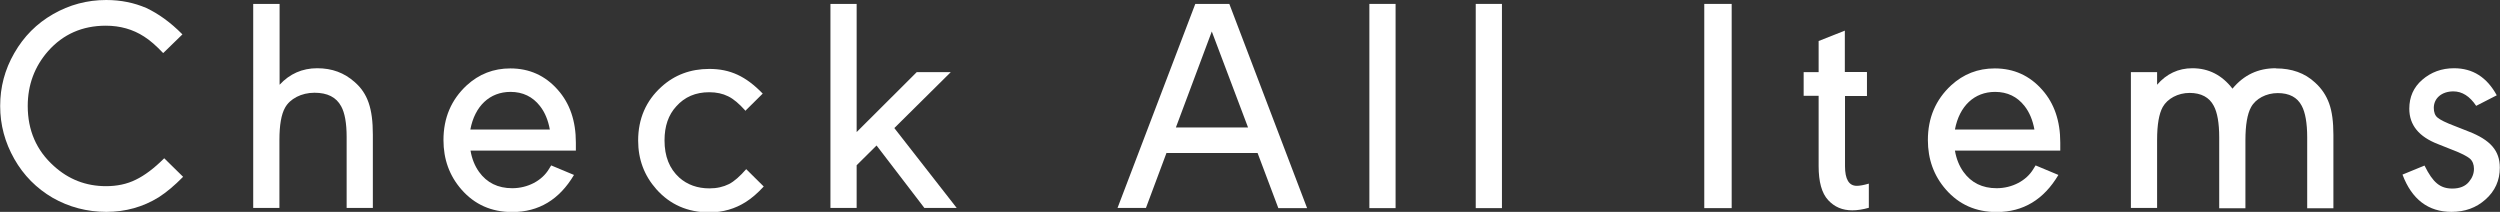
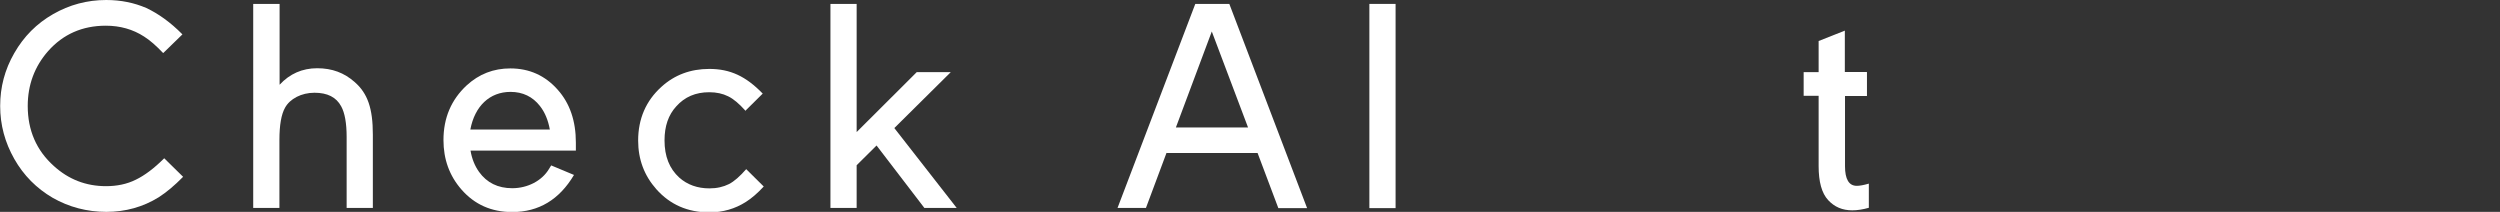
<svg xmlns="http://www.w3.org/2000/svg" id="_レイヤー_2" data-name="レイヤー_2" viewBox="0 0 146.91 12.45">
  <rect x="0" y="0" width="146.91" height="12.45" fill="#333333" stroke="none" />
  <defs>
    <style>
      .cls-1 {
        fill: #fff;
      }
    </style>
  </defs>
  <g id="txt">
    <g>
      <path class="cls-1" d="M9.58,3.11c-.4-.42-.76-.74-1.11-.96-.66-.43-1.42-.64-2.25-.64-1.38,0-2.51.5-3.39,1.49-.8.91-1.2,1.99-1.2,3.23,0,1.43.51,2.61,1.54,3.53.86.78,1.88,1.18,3.06,1.18.64,0,1.23-.12,1.75-.38.52-.25,1.08-.67,1.67-1.26l1.11,1.09c-.51.52-.98.91-1.43,1.2-.92.57-1.95.86-3.08.86s-2.2-.28-3.16-.83c-.94-.55-1.7-1.31-2.25-2.28s-.83-2-.83-3.11.27-2.14.83-3.11c.56-.98,1.32-1.74,2.28-2.29s2-.83,3.12-.83c.86,0,1.64.16,2.36.47.7.33,1.41.83,2.12,1.55l-1.12,1.09Z" />
      <path class="cls-1" d="M14.89.23h1.54v4.75c.59-.64,1.33-.97,2.21-.97s1.59.27,2.2.81c.77.67,1.07,1.56,1.07,3.09v4.31h-1.54v-4.17c0-.82-.11-1.42-.32-1.8-.29-.54-.81-.8-1.57-.8s-1.44.35-1.73.88c-.22.39-.33,1.02-.33,1.9v3.99h-1.54V.23Z" />
      <path class="cls-1" d="M27.65,8.85c.08.48.25.9.5,1.25.46.64,1.11.96,1.95.96.91,0,1.75-.44,2.16-1.13.07-.11.11-.18.13-.21l1.34.56c-.86,1.45-2.07,2.18-3.63,2.18-1.22,0-2.21-.44-2.98-1.32-.71-.81-1.06-1.78-1.06-2.91,0-1.31.46-2.37,1.36-3.21.73-.67,1.58-1,2.57-1,1.12,0,2.05.42,2.79,1.26.71.8,1.06,1.83,1.06,3.1,0,.04,0,.2,0,.47h-6.2ZM32.31,7.61c-.1-.55-.29-1.01-.58-1.38-.43-.55-1.01-.83-1.73-.83-1.22,0-2.1.83-2.36,2.21h4.67Z" />
      <path class="cls-1" d="M43.79,6.49c-.36-.4-.69-.68-1-.83-.32-.16-.69-.24-1.11-.24-.8,0-1.44.27-1.94.83-.46.5-.69,1.16-.69,2,0,.94.29,1.66.86,2.18.48.43,1.08.64,1.78.64.44,0,.82-.09,1.14-.25s.66-.47,1.02-.88l1.03,1.02c-.37.4-.71.69-1.04.9-.64.41-1.36.62-2.16.62-1.27,0-2.31-.46-3.11-1.36-.71-.8-1.07-1.75-1.07-2.86,0-1.28.46-2.34,1.37-3.16.77-.7,1.71-1.05,2.81-1.05,1.23,0,2.15.43,3.14,1.45l-1.03,1.02Z" />
      <path class="cls-1" d="M52.55,7.52l3.67,4.7h-1.9l-2.81-3.67-1.17,1.16v2.51h-1.54V.23h1.54v7.53l3.53-3.52h2l-3.31,3.28Z" />
      <path class="cls-1" d="M68.55,8.98l-1.21,3.24h-1.67L70.24.23h2l4.57,12h-1.69l-1.22-3.24h-5.34ZM69.1,7.49h4.24l-2.13-5.64-2.11,5.64Z" />
      <path class="cls-1" d="M82.01,12.23h-1.54V.23h1.54v12Z" />
-       <path class="cls-1" d="M88.26,12.23h-1.54V.23h1.54v12Z" />
-       <path class="cls-1" d="M101.76.23v12h-1.61V.23h1.61Z" />
      <path class="cls-1" d="M109.71,4.25v1.39h-1.29v4.13c0,.76.23,1.15.69,1.15.17,0,.4-.04.71-.13v1.42c-.35.1-.68.15-.97.15-.59,0-1.05-.2-1.42-.6-.38-.41-.56-1.08-.56-2v-4.13h-.88v-1.39h.88v-1.83l1.54-.61v2.43h1.29Z" />
-       <path class="cls-1" d="M114.88,8.85c.08.48.25.9.5,1.25.46.64,1.11.96,1.95.96.91,0,1.75-.44,2.16-1.13.07-.11.11-.18.13-.21l1.34.56c-.86,1.45-2.07,2.18-3.63,2.18-1.22,0-2.21-.44-2.98-1.32-.71-.81-1.06-1.78-1.06-2.91,0-1.31.46-2.37,1.36-3.21.73-.67,1.58-1,2.57-1,1.12,0,2.05.42,2.79,1.26.71.8,1.06,1.83,1.06,3.1,0,.04,0,.2,0,.47h-6.2ZM119.55,7.61c-.1-.55-.29-1.01-.58-1.38-.43-.55-1.01-.83-1.73-.83-1.22,0-2.1.83-2.36,2.21h4.67Z" />
-       <path class="cls-1" d="M133.75,4.02c.92,0,1.69.27,2.29.83.39.35.66.76.83,1.23s.25,1.08.25,1.85v4.31h-1.54v-4.17c0-.83-.11-1.46-.32-1.85-.26-.5-.73-.75-1.41-.75s-1.3.33-1.57.83c-.22.4-.33,1.05-.33,1.95v3.99h-1.54v-4.17c0-.84-.11-1.46-.32-1.85-.26-.5-.74-.76-1.42-.76s-1.3.33-1.58.83c-.22.4-.33,1.04-.33,1.94v3.99h-1.54v-7.98h1.54v.74c.55-.64,1.25-.97,2.07-.97.96,0,1.74.4,2.36,1.2.66-.8,1.5-1.2,2.54-1.2Z" />
-       <path class="cls-1" d="M142.48,9.74c.49.99.91,1.34,1.63,1.34.43,0,.76-.13.98-.4.19-.23.29-.48.29-.76,0-.25-.08-.46-.24-.6-.17-.14-.51-.32-1.04-.52l-.83-.33c-1.12-.43-1.69-1.12-1.69-2.08,0-.69.25-1.26.76-1.7.52-.45,1.14-.68,1.87-.68,1.1,0,1.93.53,2.51,1.59l-1.21.62c-.38-.57-.83-.85-1.34-.85-.68,0-1.15.4-1.15.97,0,.25.07.45.22.57.15.13.49.3,1.05.51l.76.3c1.3.5,1.85,1.14,1.85,2.13,0,.75-.28,1.38-.85,1.88-.54.48-1.2.72-1.99.72-1.36,0-2.33-.73-2.88-2.19l1.29-.53Z" />
    </g>
  </g>
</svg>